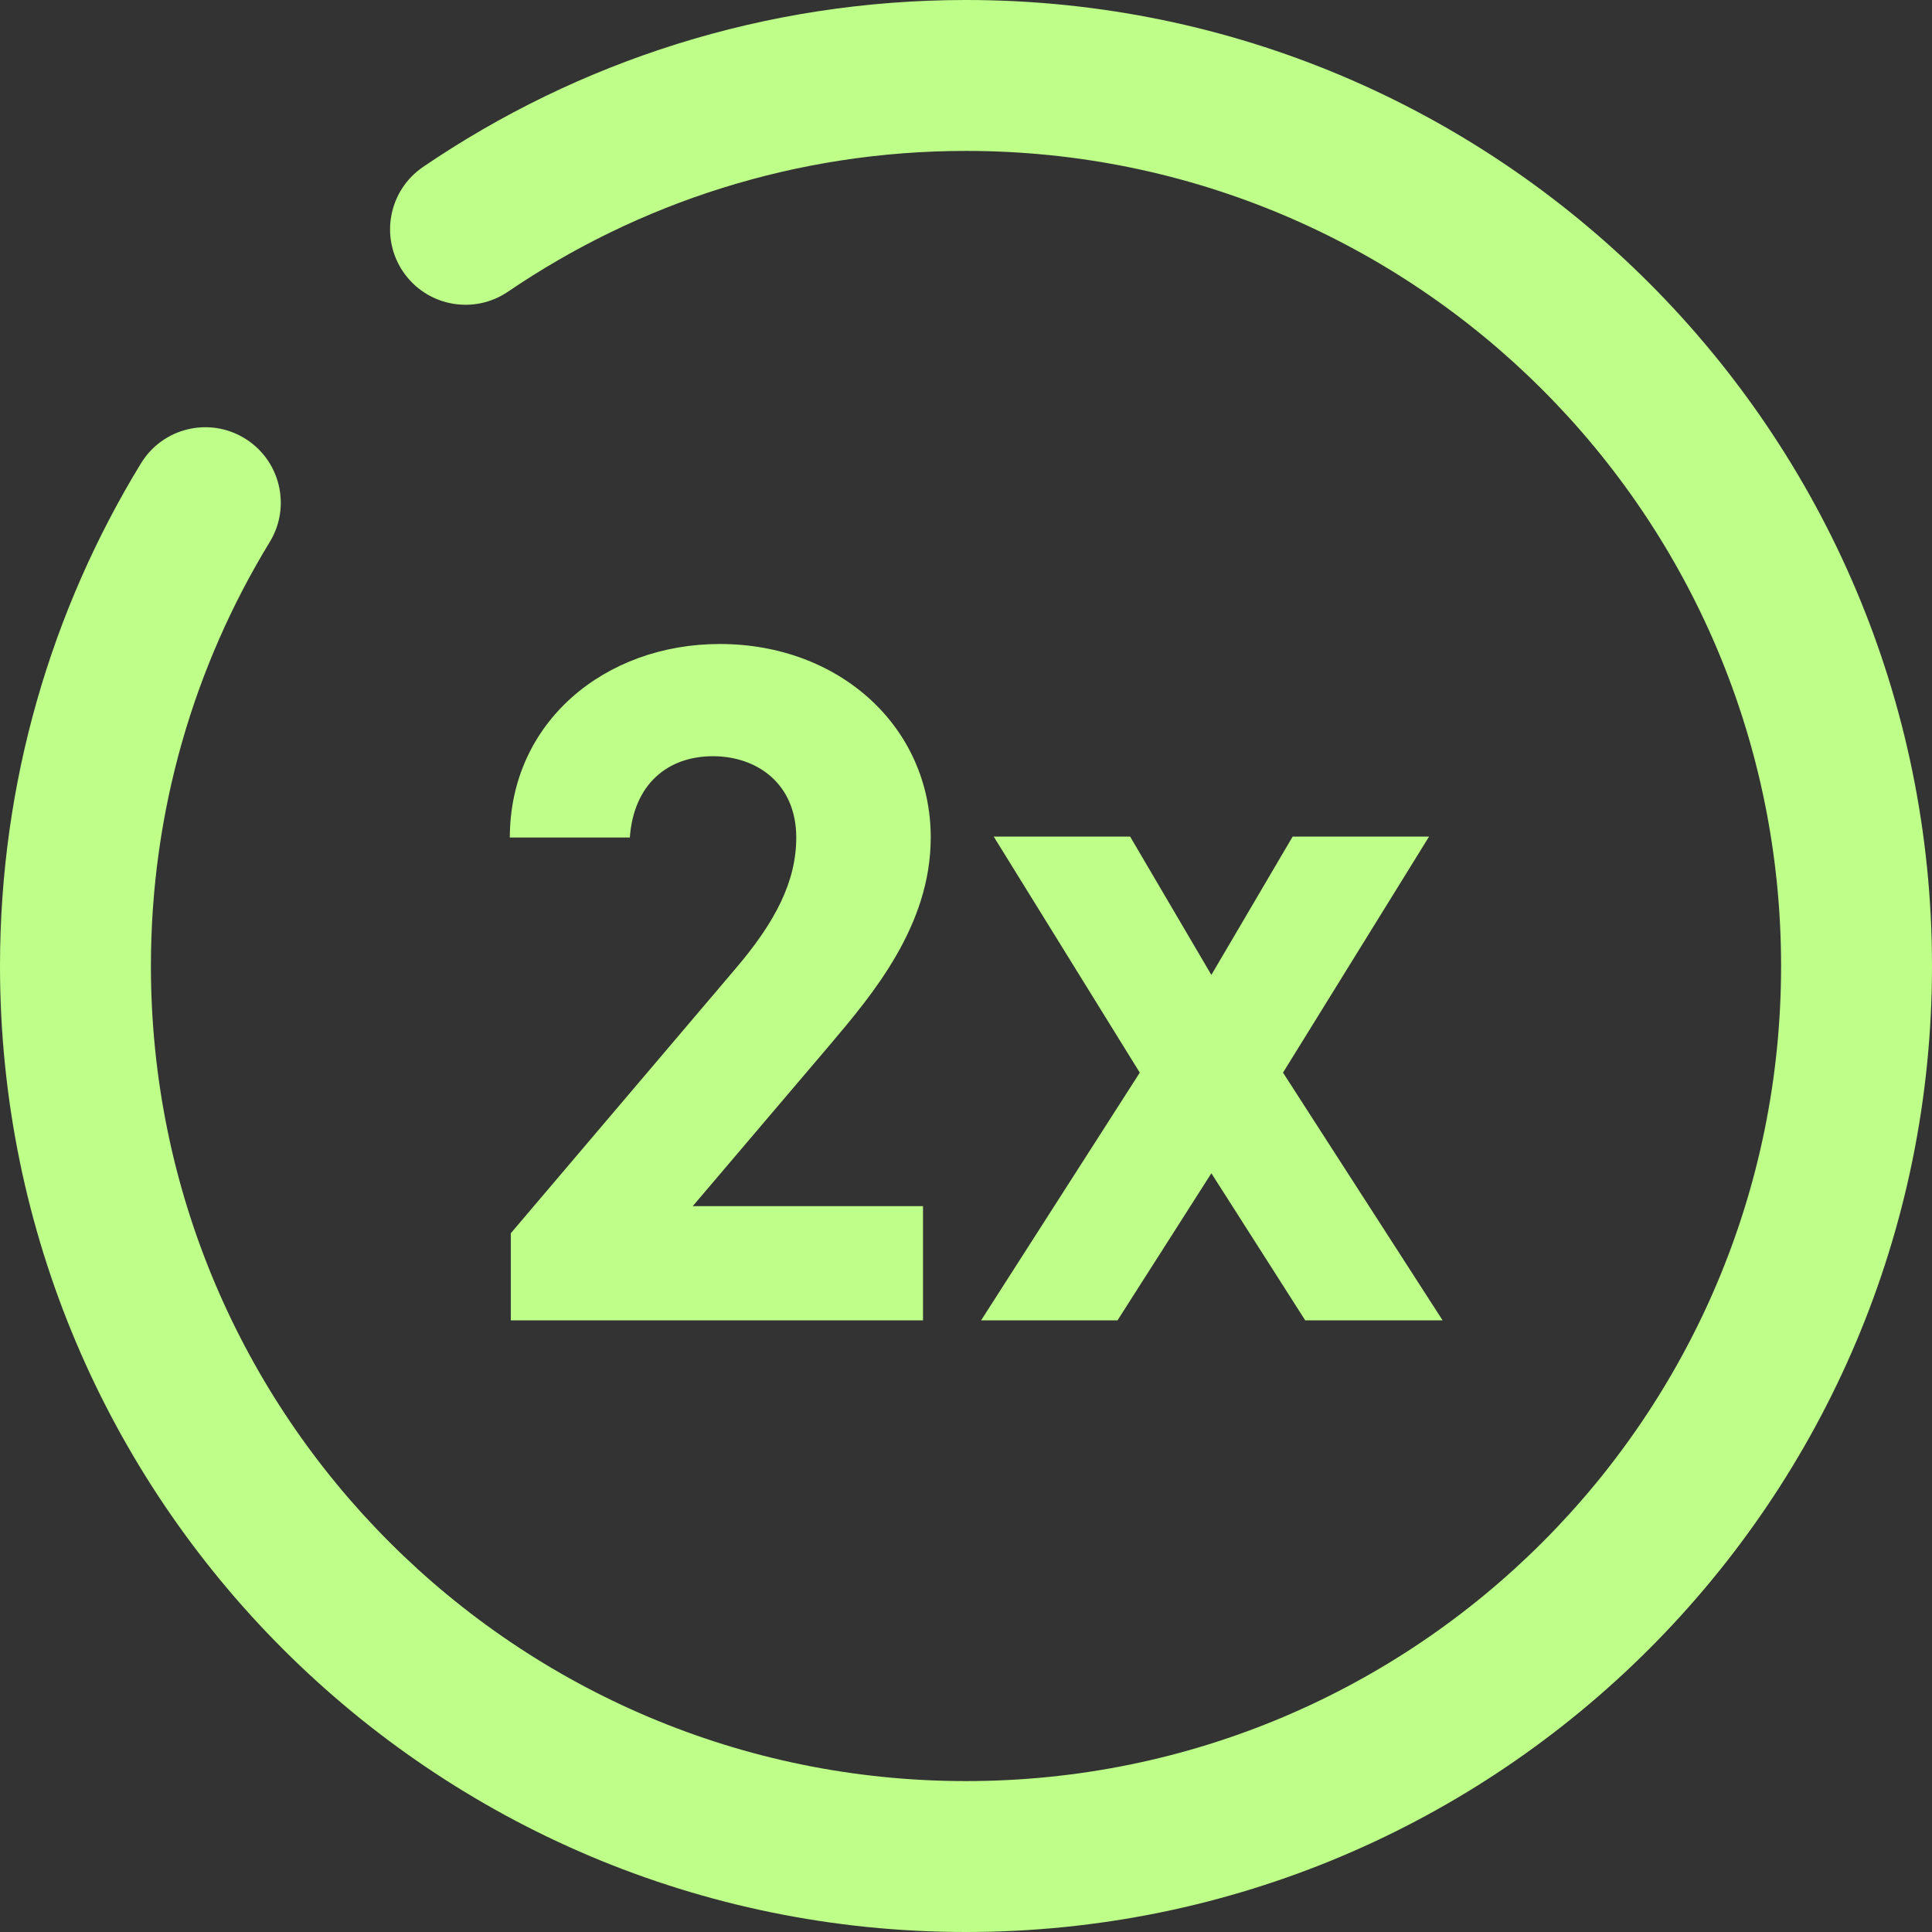
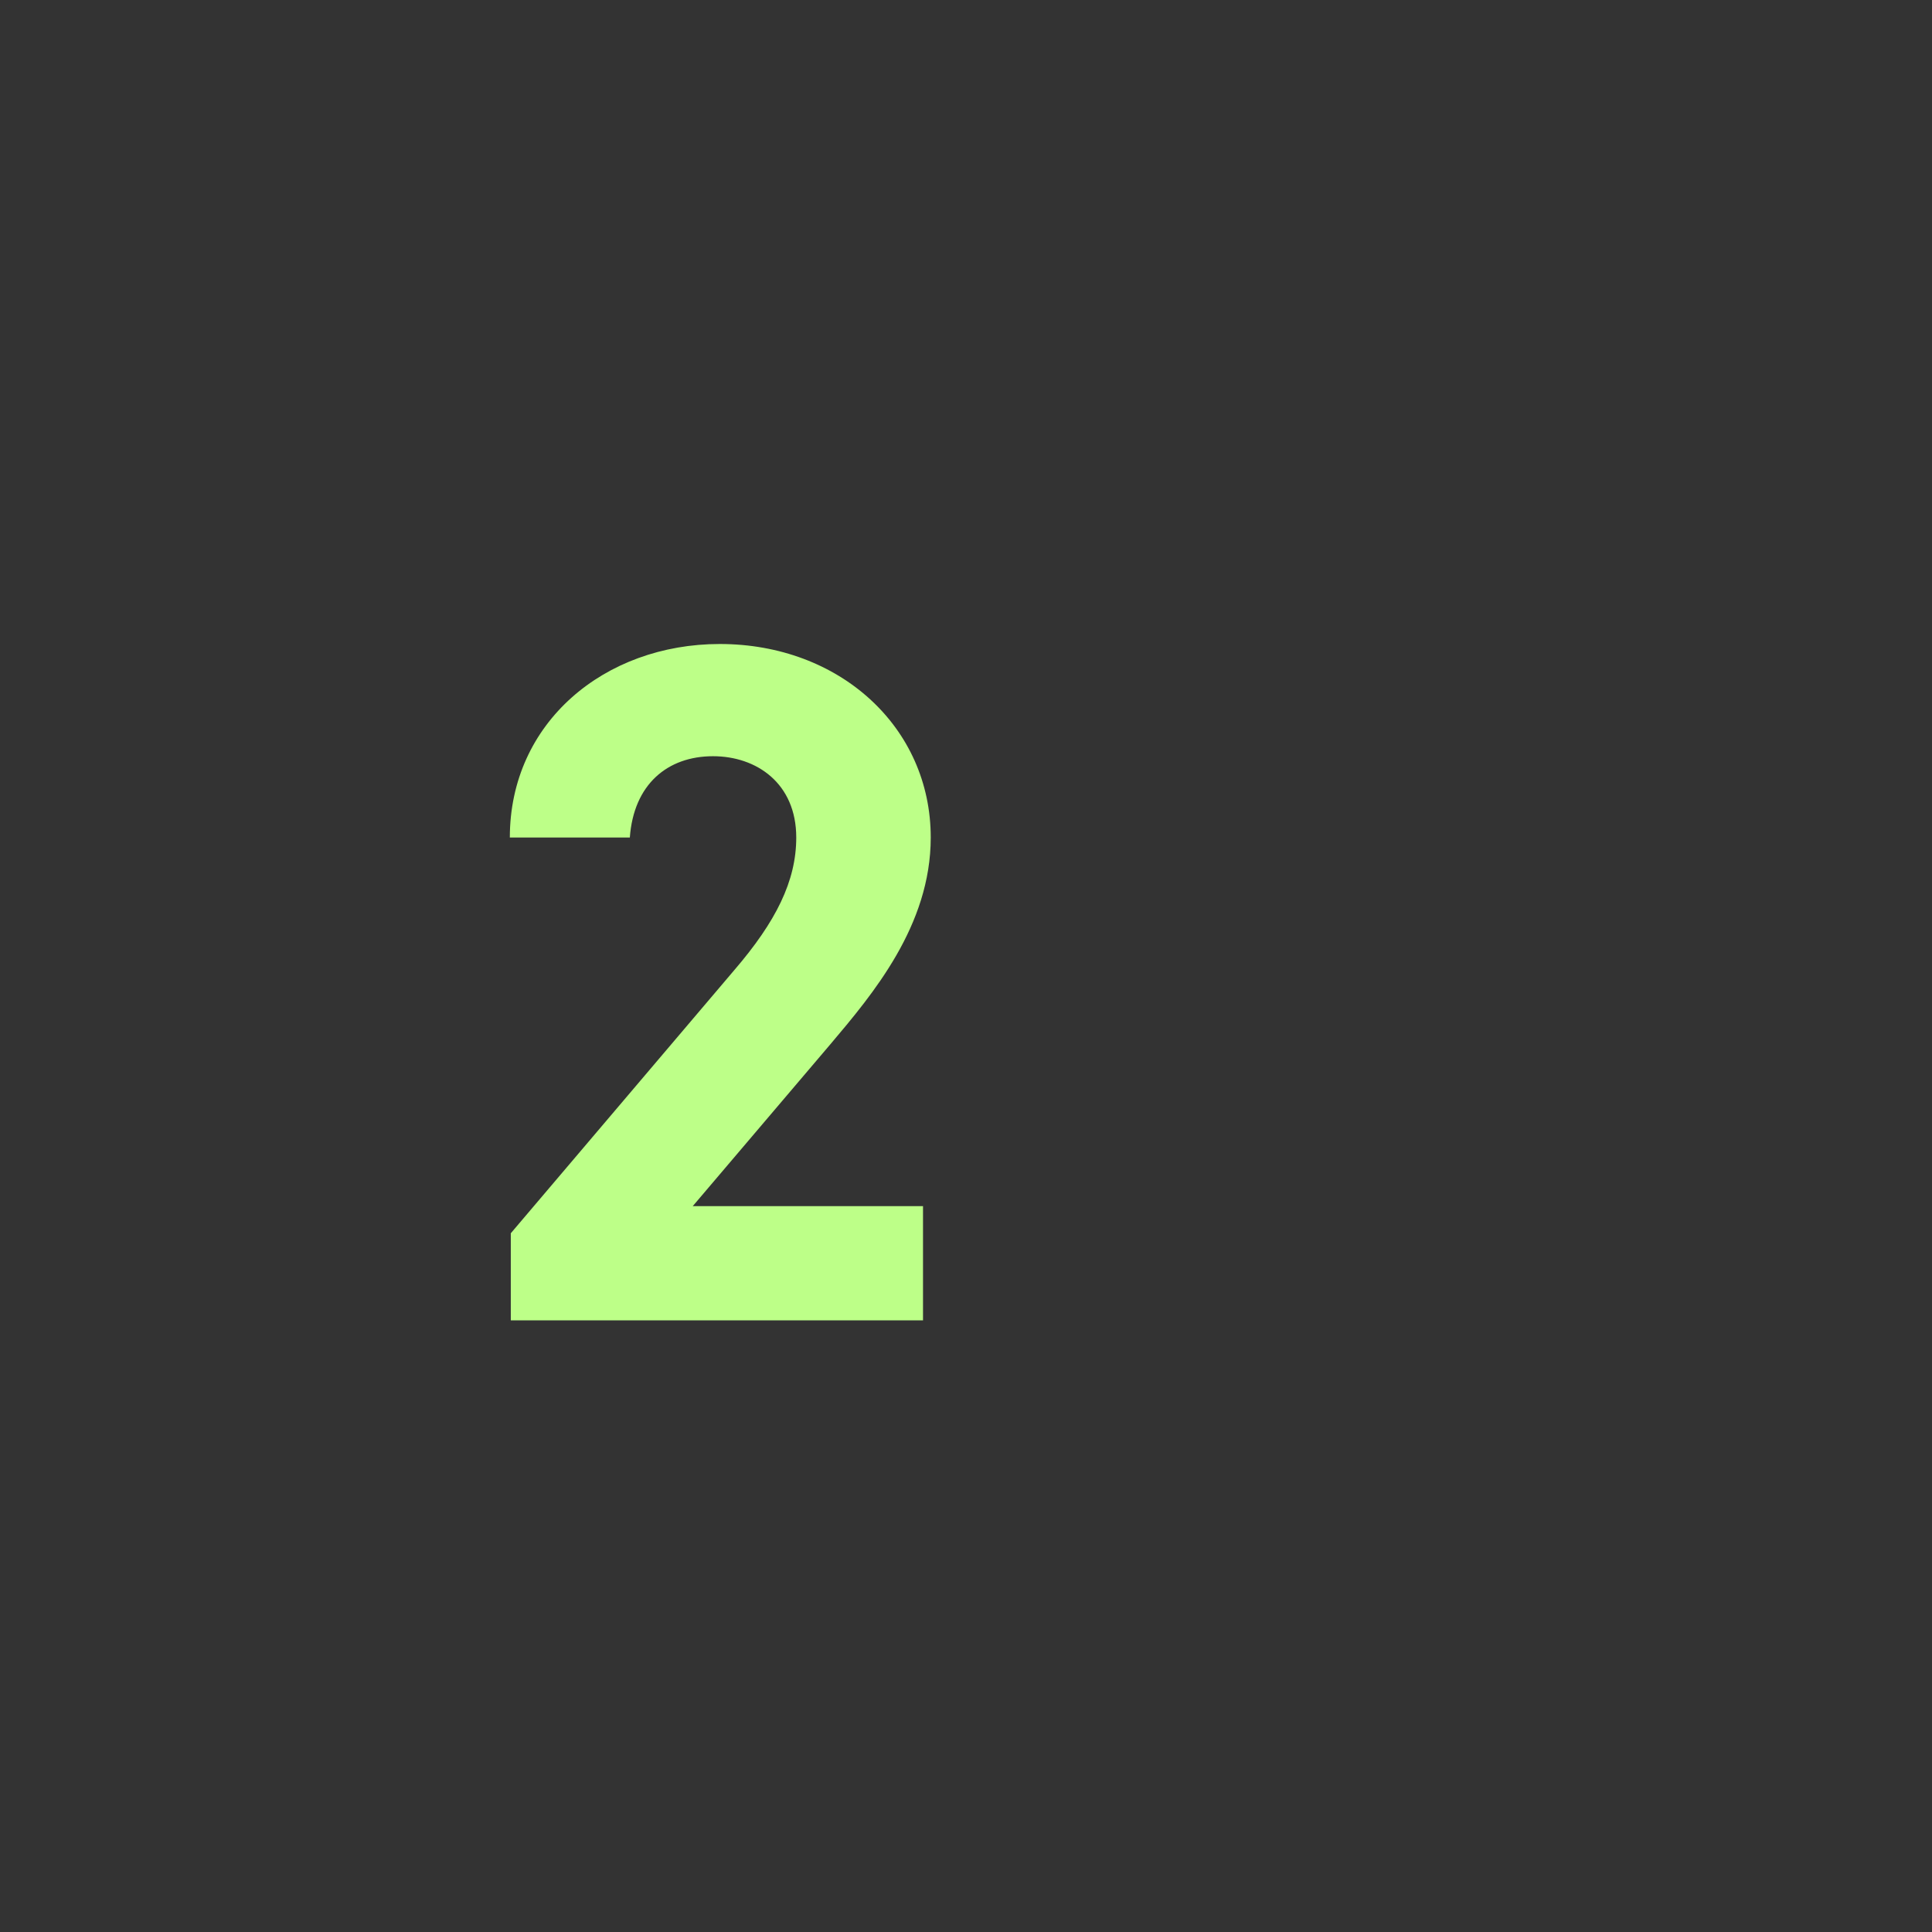
<svg xmlns="http://www.w3.org/2000/svg" width="36" height="36" viewBox="0 0 36 36" fill="none">
  <rect x="0" y="0" width="36" height="36" fill="#333333" stroke="none" />
  <g clip-path="url(#clip0_629_415)">
-     <path d="M2.812 18C2.812 26.388 9.612 33.188 18 33.188C26.388 33.188 33.188 26.388 33.188 18C33.188 9.612 26.388 2.812 18 2.812C14.834 2.812 11.898 3.78 9.466 5.435C8.824 5.872 7.949 5.706 7.512 5.064C7.075 4.422 7.242 3.547 7.884 3.11C10.767 1.147 14.252 -1.9013e-06 18 -1.57361e-06C27.941 -7.0453e-07 36 8.059 36 18C36 27.941 27.941 36 18 36C8.059 36 7.0453e-07 27.941 1.57361e-06 18C1.87329e-06 14.572 0.96 11.364 2.626 8.635C3.03 7.972 3.896 7.762 4.558 8.167C5.221 8.571 5.431 9.437 5.026 10.1C3.622 12.4 2.812 15.104 2.812 18Z" fill="#BDFF88" />
-   </g>
-   <path d="M26.881 24.603H24.321L22.572 21.862L20.823 24.603H18.281L21.238 19.987L18.516 15.588H21.058L22.572 18.166L24.087 15.588H26.629L23.907 19.987L26.881 24.603Z" fill="#BDFF88" />
+     </g>
  <path d="M17.199 22.475V24.603H9.518V22.98L13.683 18.076C14.458 17.174 14.837 16.417 14.837 15.606C14.837 14.596 14.098 14.091 13.286 14.091C12.439 14.091 11.808 14.614 11.736 15.606H9.5C9.5 13.46 11.267 12 13.412 12C15.648 12 17.343 13.551 17.343 15.606C17.343 17.247 16.261 18.527 15.468 19.464L12.908 22.475H17.199Z" fill="#BDFF88" />
  <defs>
    <clipPath id="clip0_629_415">
-       <rect width="36" height="36" fill="white" transform="translate(36) rotate(90)" />
-     </clipPath>
+       </clipPath>
  </defs>
</svg>